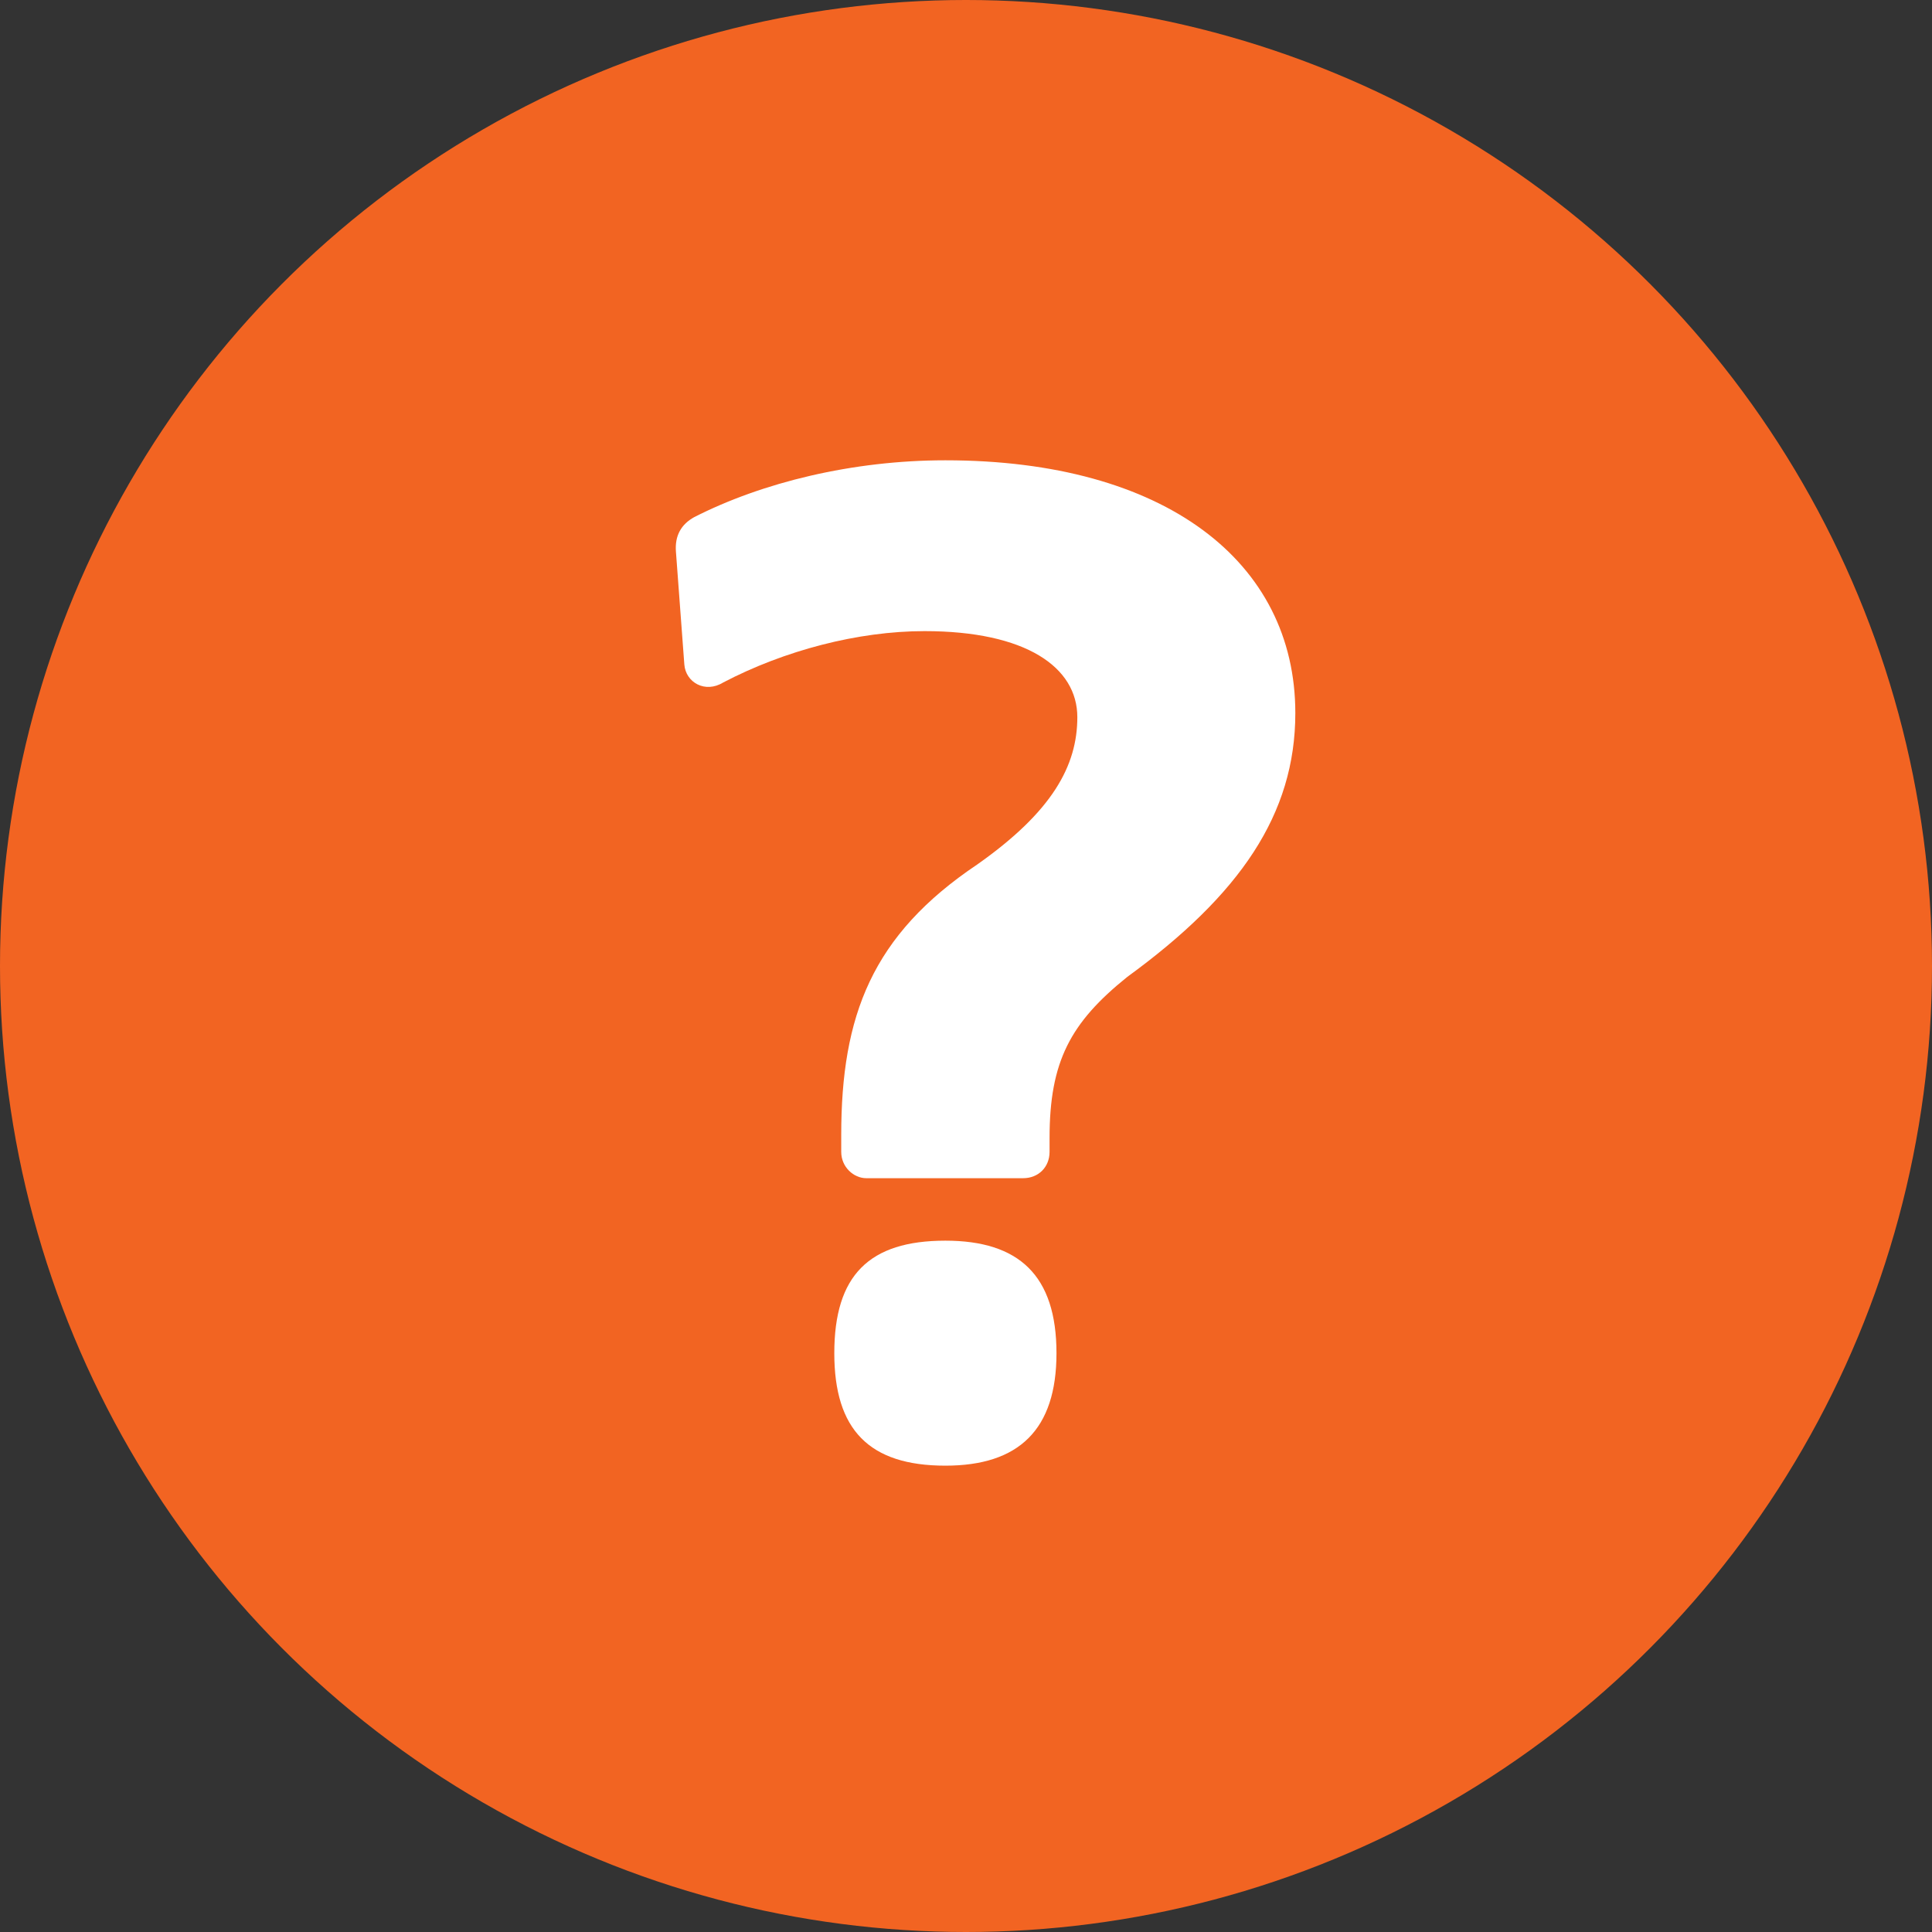
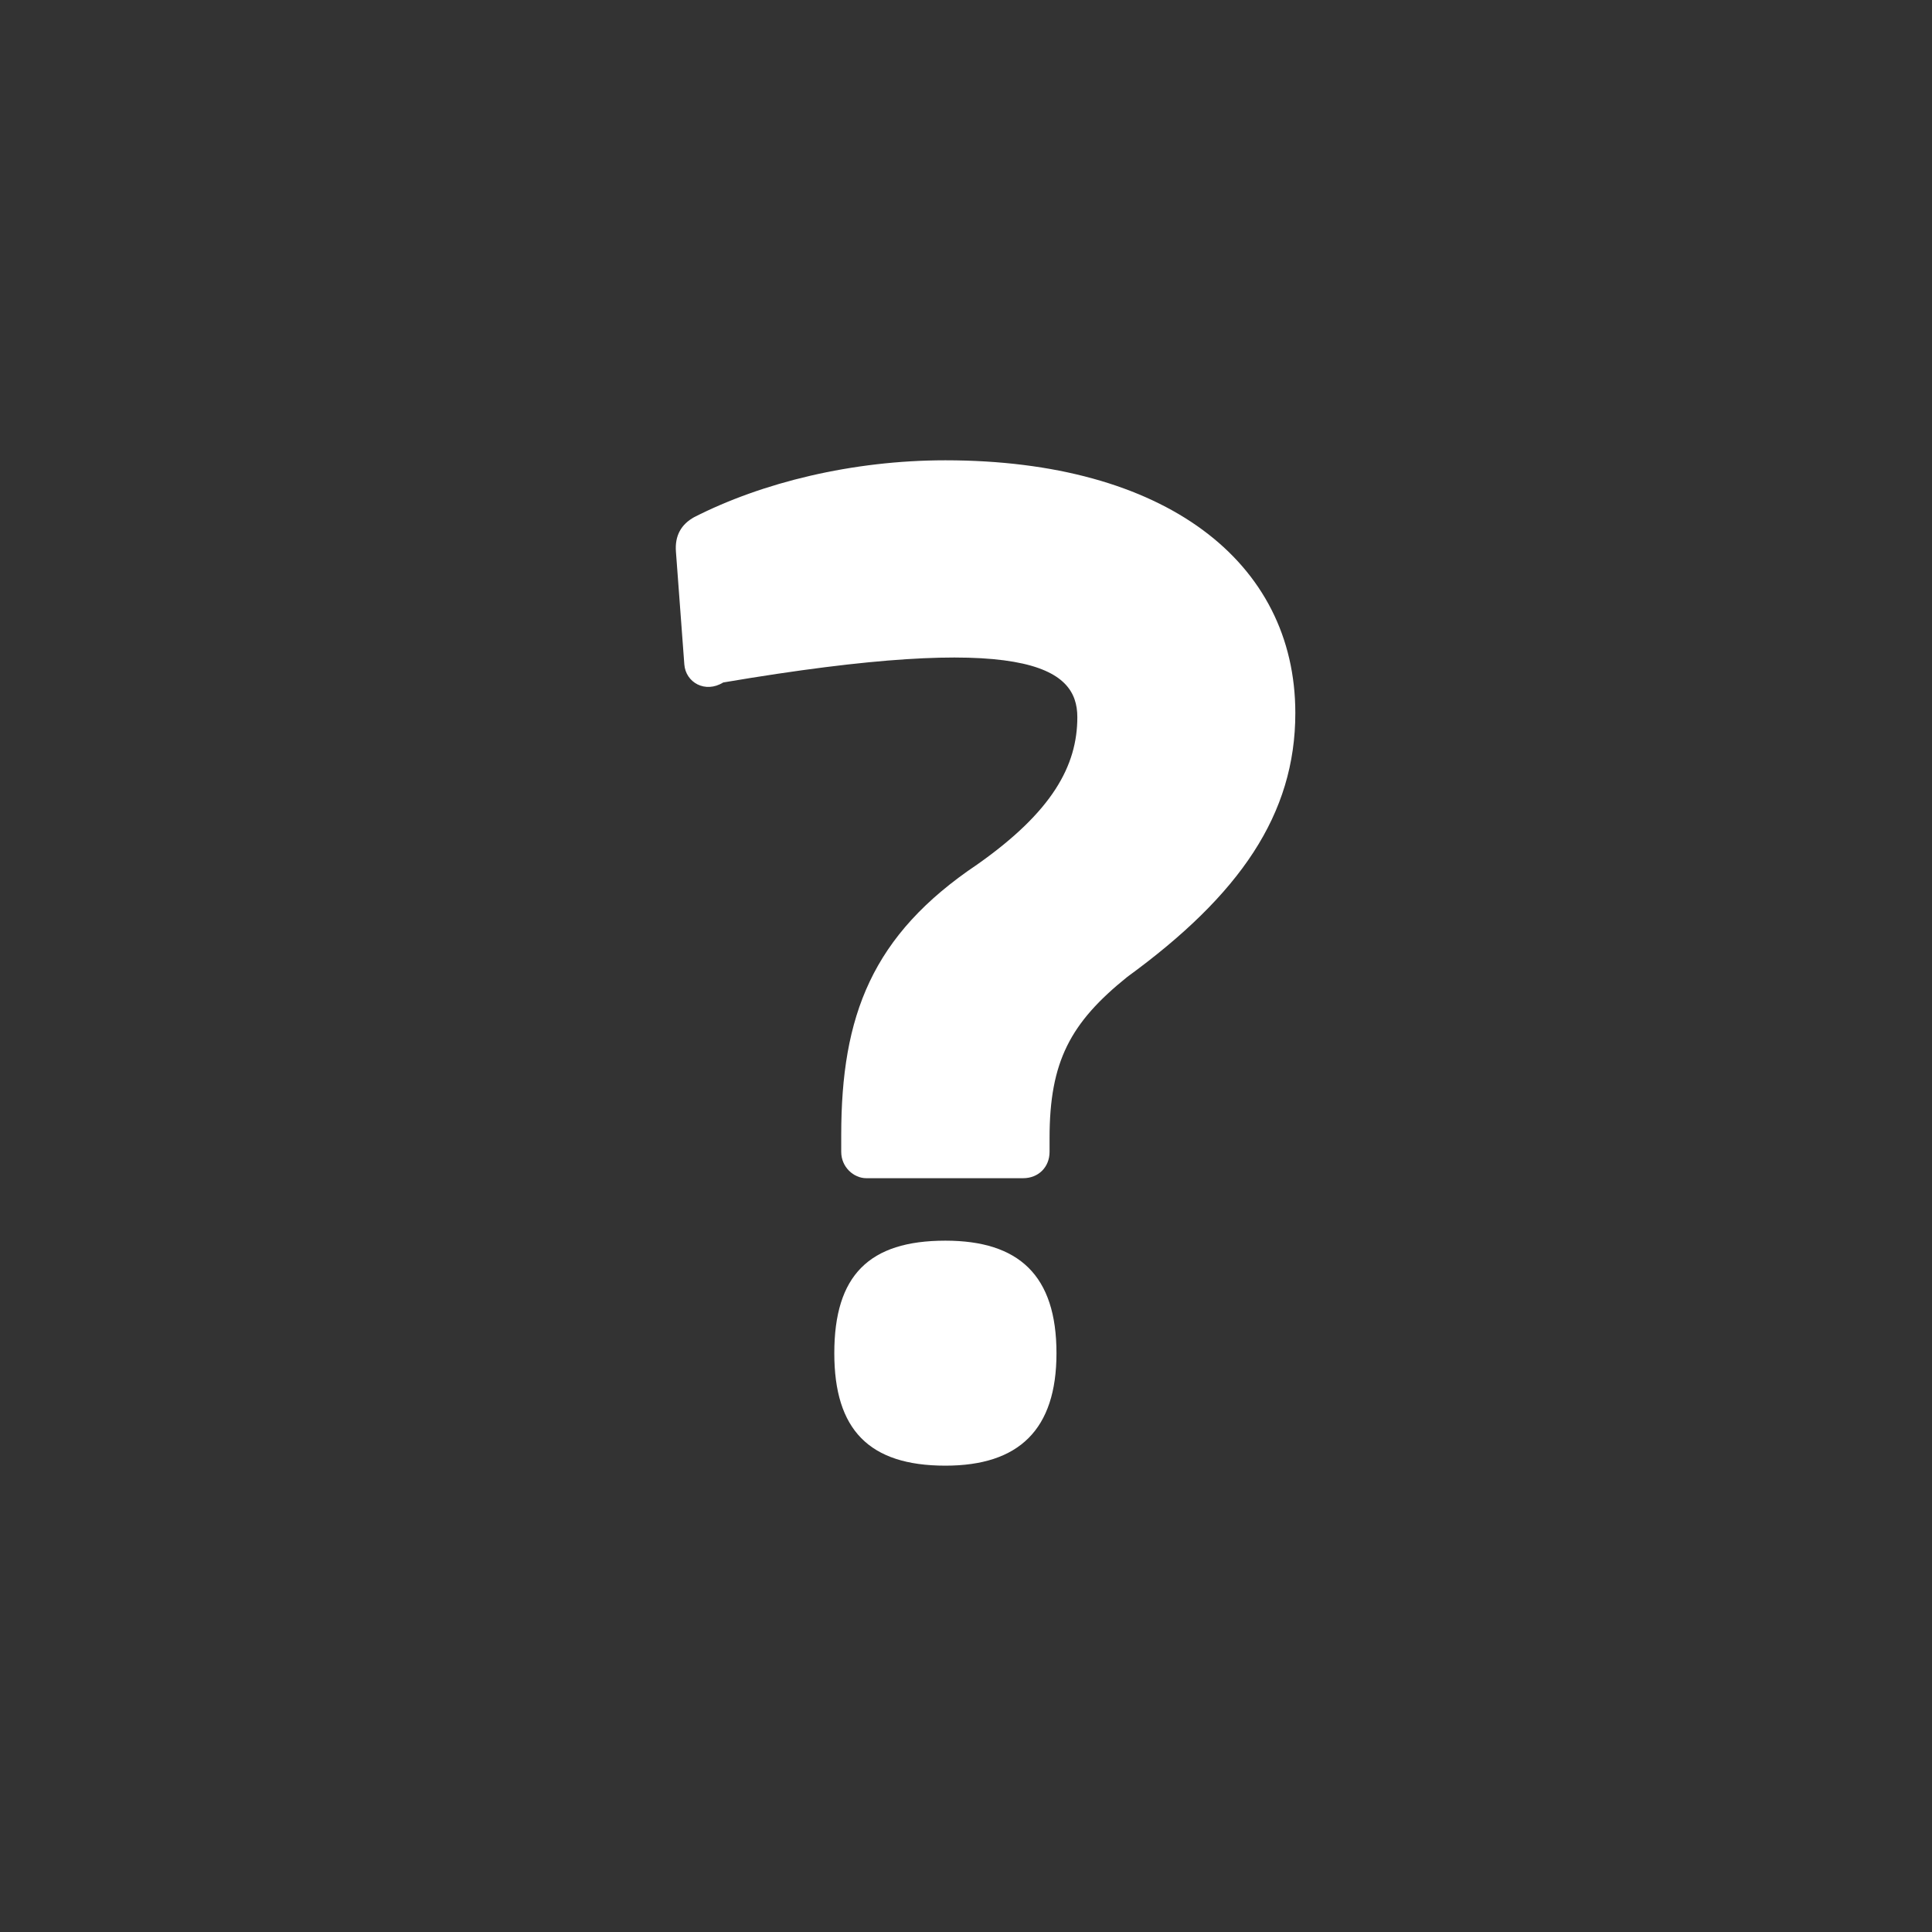
<svg xmlns="http://www.w3.org/2000/svg" width="24" height="24" viewBox="0 0 24 24" fill="none">
  <rect x="0" y="0" width="24" height="24" fill="#333333" stroke="none" />
-   <circle cx="12" cy="12" r="12" fill="#F26422" />
-   <path d="M12.141 10.738C10.83 11.617 10.45 12.618 10.45 14.101V14.309C10.45 14.498 10.605 14.636 10.761 14.636H12.71C12.9 14.636 13.038 14.498 13.038 14.309V14.136C13.038 13.187 13.296 12.704 14.004 12.135C15.401 11.117 16.091 10.117 16.091 8.858C16.091 6.977 14.47 5.718 11.744 5.718C10.588 5.718 9.467 5.994 8.622 6.425C8.466 6.512 8.38 6.65 8.397 6.857L8.501 8.254C8.518 8.478 8.76 8.616 8.984 8.478C9.743 8.081 10.657 7.84 11.485 7.84C12.745 7.84 13.383 8.288 13.383 8.909C13.383 9.513 13.072 10.082 12.141 10.738ZM11.744 18.207C12.658 18.207 13.124 17.759 13.124 16.81C13.124 15.844 12.658 15.412 11.744 15.412C10.795 15.412 10.364 15.844 10.364 16.81C10.364 17.759 10.795 18.207 11.744 18.207Z" fill="white" />
+   <path d="M12.141 10.738C10.83 11.617 10.45 12.618 10.45 14.101V14.309C10.45 14.498 10.605 14.636 10.761 14.636H12.71C12.9 14.636 13.038 14.498 13.038 14.309V14.136C13.038 13.187 13.296 12.704 14.004 12.135C15.401 11.117 16.091 10.117 16.091 8.858C16.091 6.977 14.47 5.718 11.744 5.718C10.588 5.718 9.467 5.994 8.622 6.425C8.466 6.512 8.38 6.65 8.397 6.857L8.501 8.254C8.518 8.478 8.76 8.616 8.984 8.478C12.745 7.84 13.383 8.288 13.383 8.909C13.383 9.513 13.072 10.082 12.141 10.738ZM11.744 18.207C12.658 18.207 13.124 17.759 13.124 16.81C13.124 15.844 12.658 15.412 11.744 15.412C10.795 15.412 10.364 15.844 10.364 16.81C10.364 17.759 10.795 18.207 11.744 18.207Z" fill="white" />
</svg>